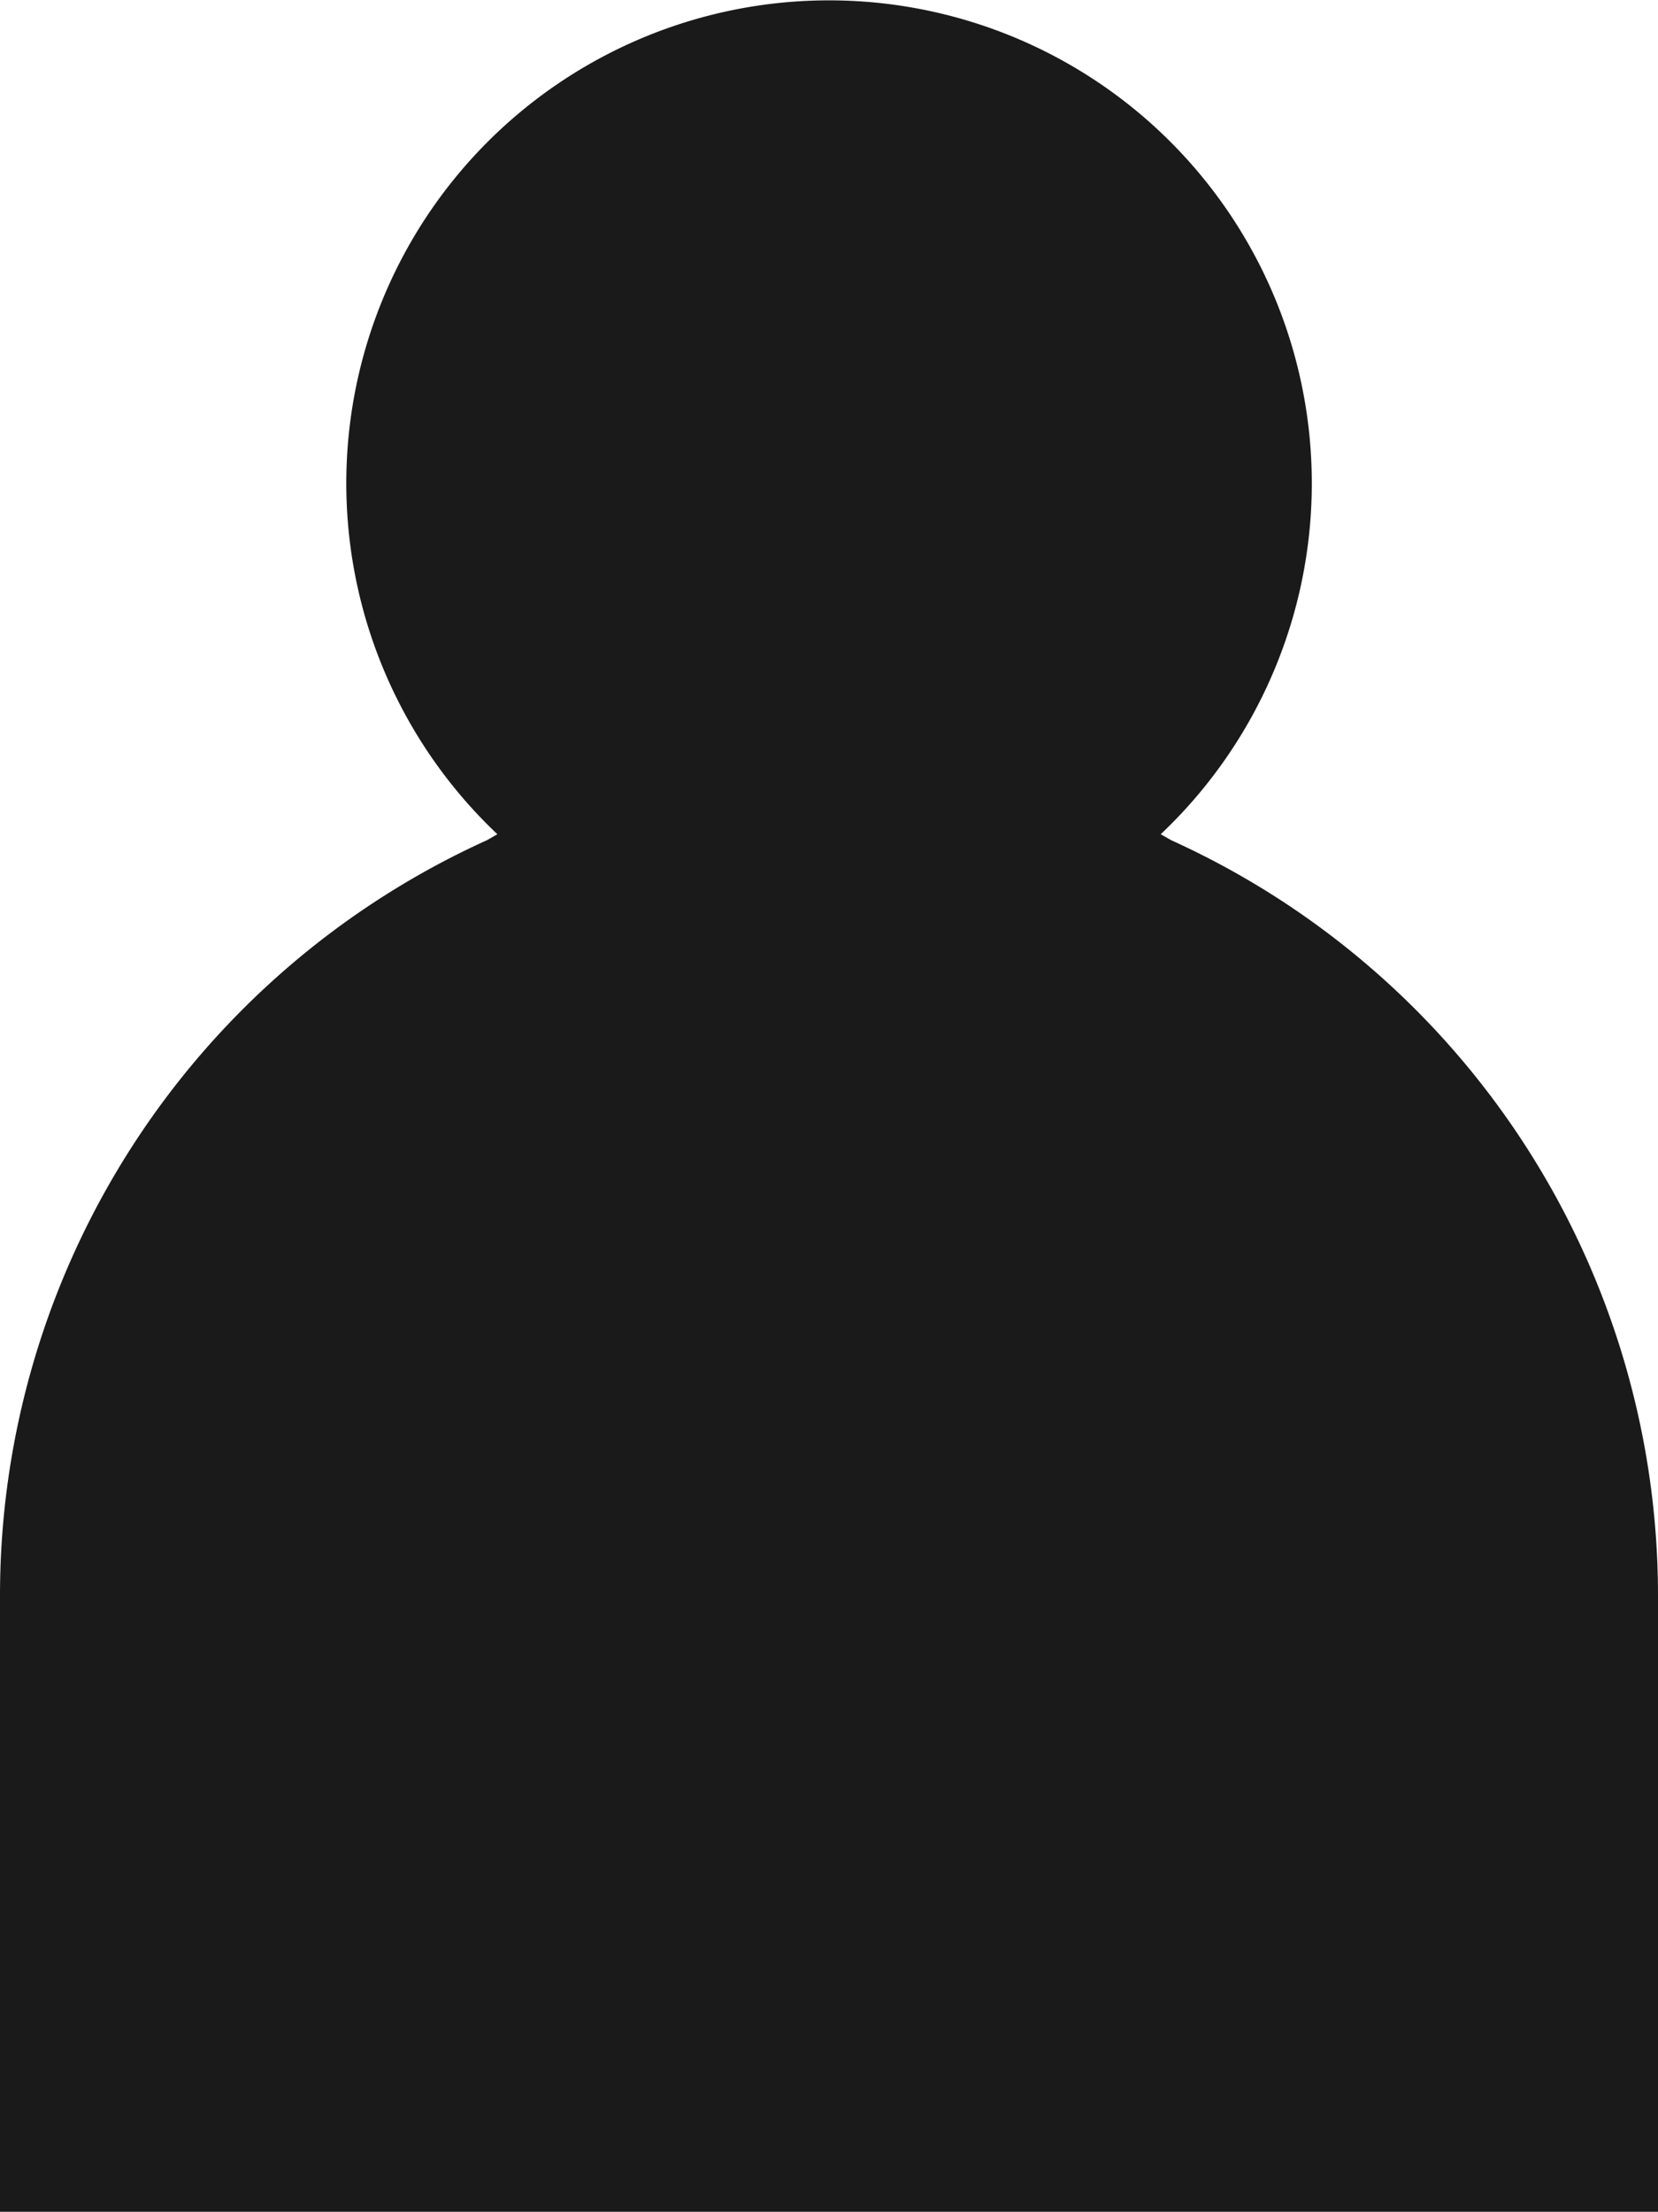
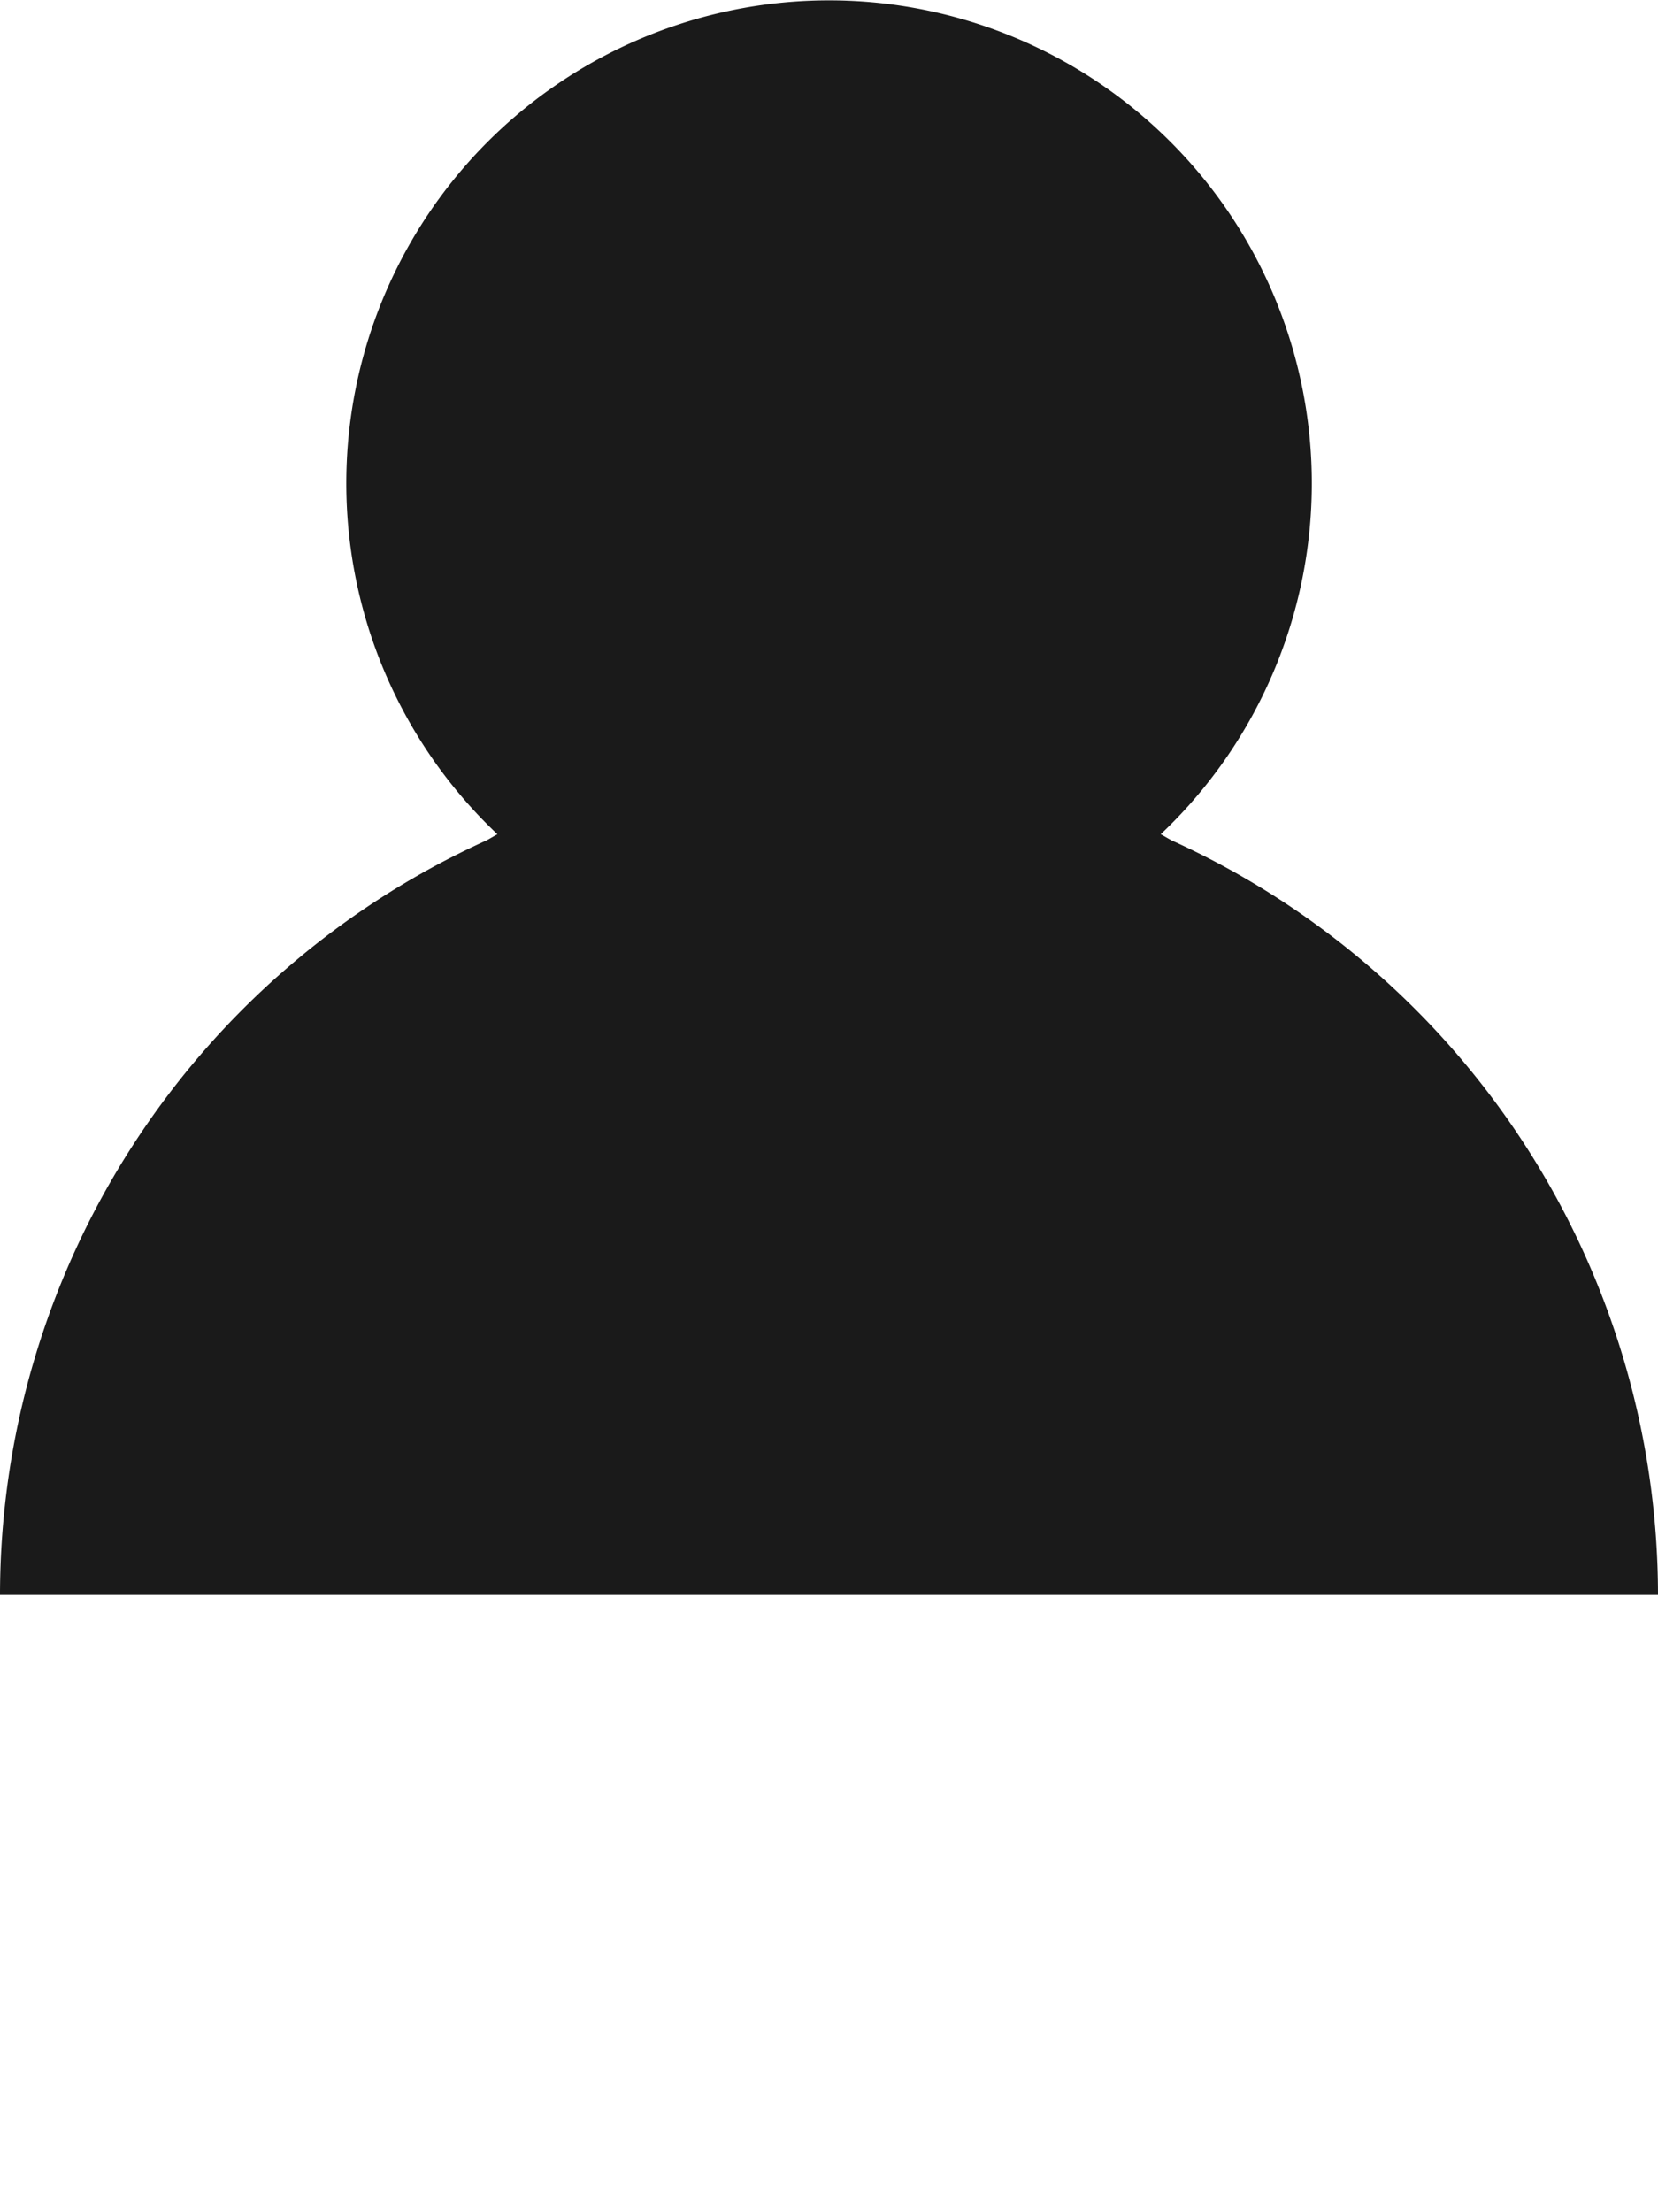
<svg xmlns="http://www.w3.org/2000/svg" width="15.747" height="21" viewBox="0 0 15.747 21">
  <g id="Layer_2" data-name="Layer 2" transform="translate(0 -0.002)">
    <g id="Layer_1" data-name="Layer 1" transform="translate(0 0.002)">
-       <path id="Path_2459" data-name="Path 2459" d="M11.124,7.979l-.1-.057a4.585,4.585,0,1,0-6.3,0l-.1.057A7.872,7.872,0,0,0,0,15.144V21H15.747V15.144a7.873,7.873,0,0,0-4.623-7.165Z" transform="translate(0 -0.002)" fill="#1a1a1a" />
+       <path id="Path_2459" data-name="Path 2459" d="M11.124,7.979l-.1-.057a4.585,4.585,0,1,0-6.3,0l-.1.057A7.872,7.872,0,0,0,0,15.144H15.747V15.144a7.873,7.873,0,0,0-4.623-7.165Z" transform="translate(0 -0.002)" fill="#1a1a1a" />
    </g>
  </g>
</svg>